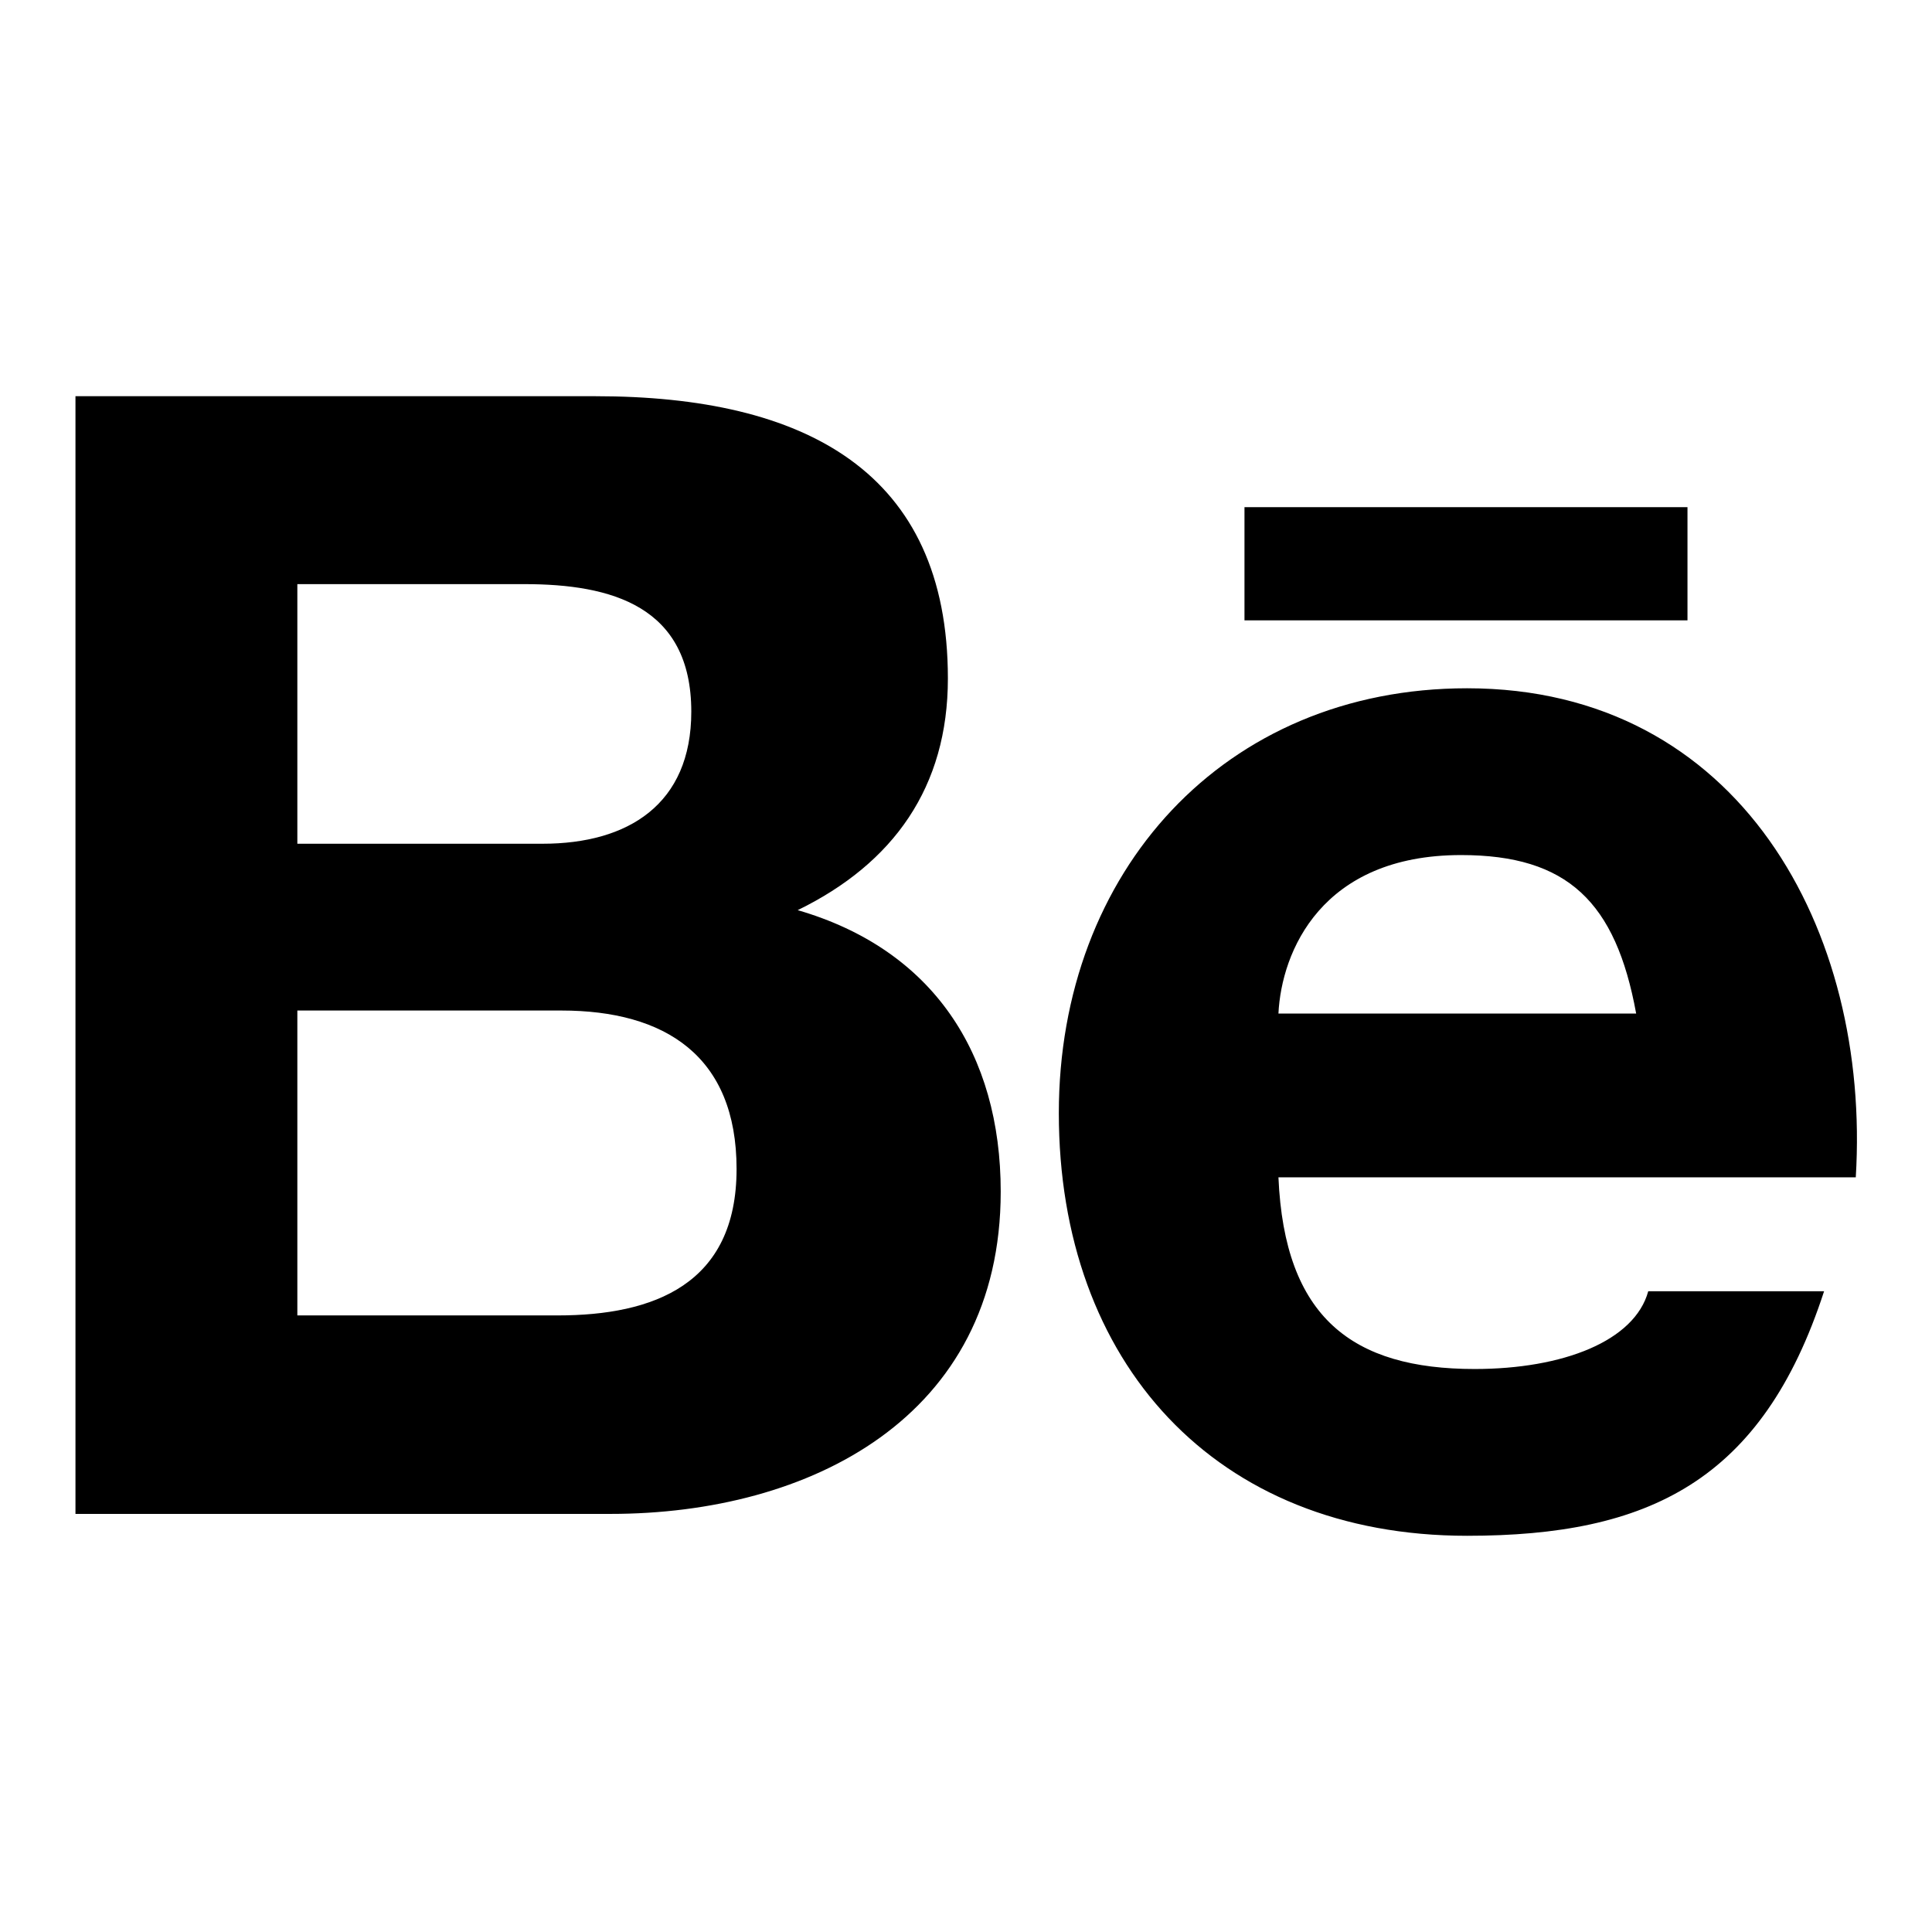
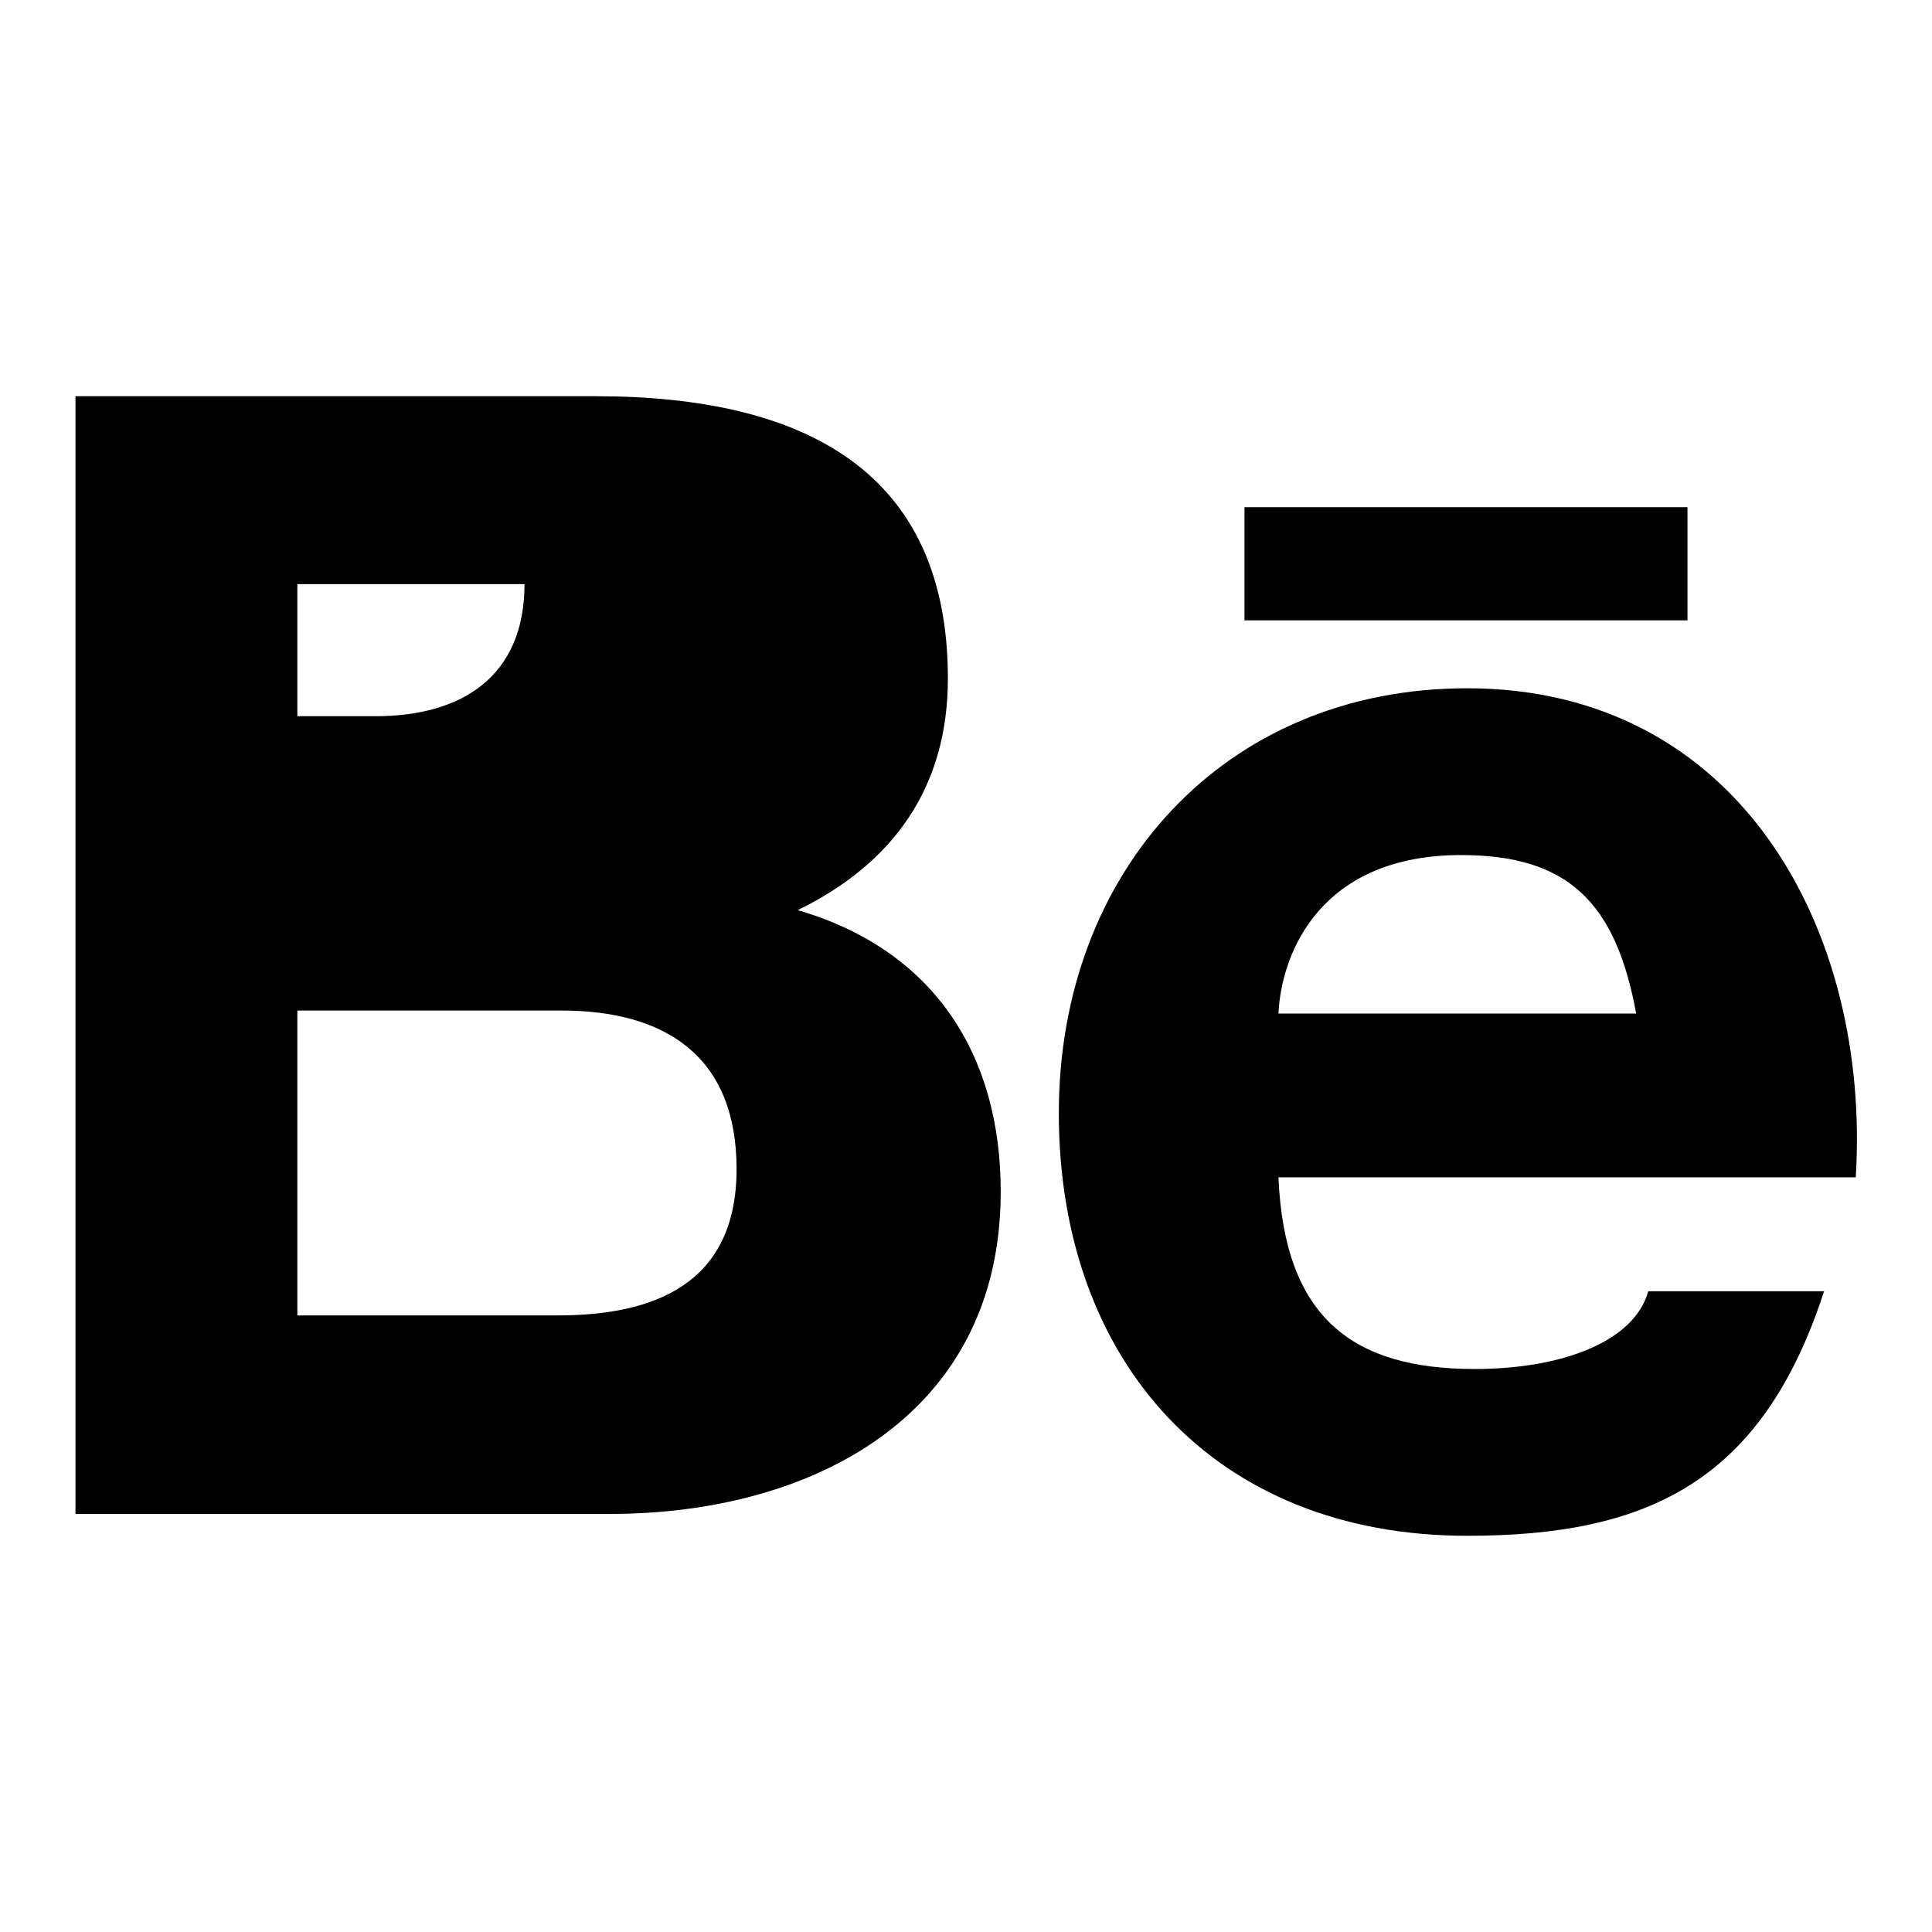
<svg xmlns="http://www.w3.org/2000/svg" version="1.1" x="0px" y="0px" viewBox="0 0 256 256" enable-background="new 0 0 256 256" xml:space="preserve">
  <g>
-     <path fill="#000000" d="M105.7,120.6c12.7-6.2,19.9-16.3,19.9-30.7c0-27.4-18.9-37.4-46.7-37.4H10v148.1h70.9 c26.4,0,51.7-12.8,51.7-42.7C132.6,139.6,123.6,125.8,105.7,120.6L105.7,120.6z M39.4,77.4h30.1c11.5,0,22.1,2.9,22.1,16.9 c0,12.3-8.4,17.5-19.7,17.5H39.4V77.4z M73.9,174.3H39.4v-40.4h35c13.7,0,23.2,6,23.2,21C97.6,170.2,86.6,174.3,73.9,174.3z  M223.6,67.2h-58.7v15h58.7L223.6,67.2L223.6,67.2z M194.4,91.2c-32.2,0-54.1,24.3-54.1,56.3c0,33,20.7,56,54.1,56 c24,0,39.1-7.2,47.3-32.4h-23.3c-1.8,6.6-11.3,10.3-23,10.3c-16.2,0-25.2-6.8-26-25.4h76.5C247.9,123.3,230.5,91.2,194.4,91.2 L194.4,91.2z M169.4,134.3c0.4-8.2,5.7-21,24.2-21c14.1,0,20.5,6.2,23.2,21H169.4z" />
+     <path fill="#000000" d="M105.7,120.6c12.7-6.2,19.9-16.3,19.9-30.7c0-27.4-18.9-37.4-46.7-37.4H10v148.1h70.9 c26.4,0,51.7-12.8,51.7-42.7C132.6,139.6,123.6,125.8,105.7,120.6L105.7,120.6z M39.4,77.4h30.1c0,12.3-8.4,17.5-19.7,17.5H39.4V77.4z M73.9,174.3H39.4v-40.4h35c13.7,0,23.2,6,23.2,21C97.6,170.2,86.6,174.3,73.9,174.3z  M223.6,67.2h-58.7v15h58.7L223.6,67.2L223.6,67.2z M194.4,91.2c-32.2,0-54.1,24.3-54.1,56.3c0,33,20.7,56,54.1,56 c24,0,39.1-7.2,47.3-32.4h-23.3c-1.8,6.6-11.3,10.3-23,10.3c-16.2,0-25.2-6.8-26-25.4h76.5C247.9,123.3,230.5,91.2,194.4,91.2 L194.4,91.2z M169.4,134.3c0.4-8.2,5.7-21,24.2-21c14.1,0,20.5,6.2,23.2,21H169.4z" />
  </g>
</svg>